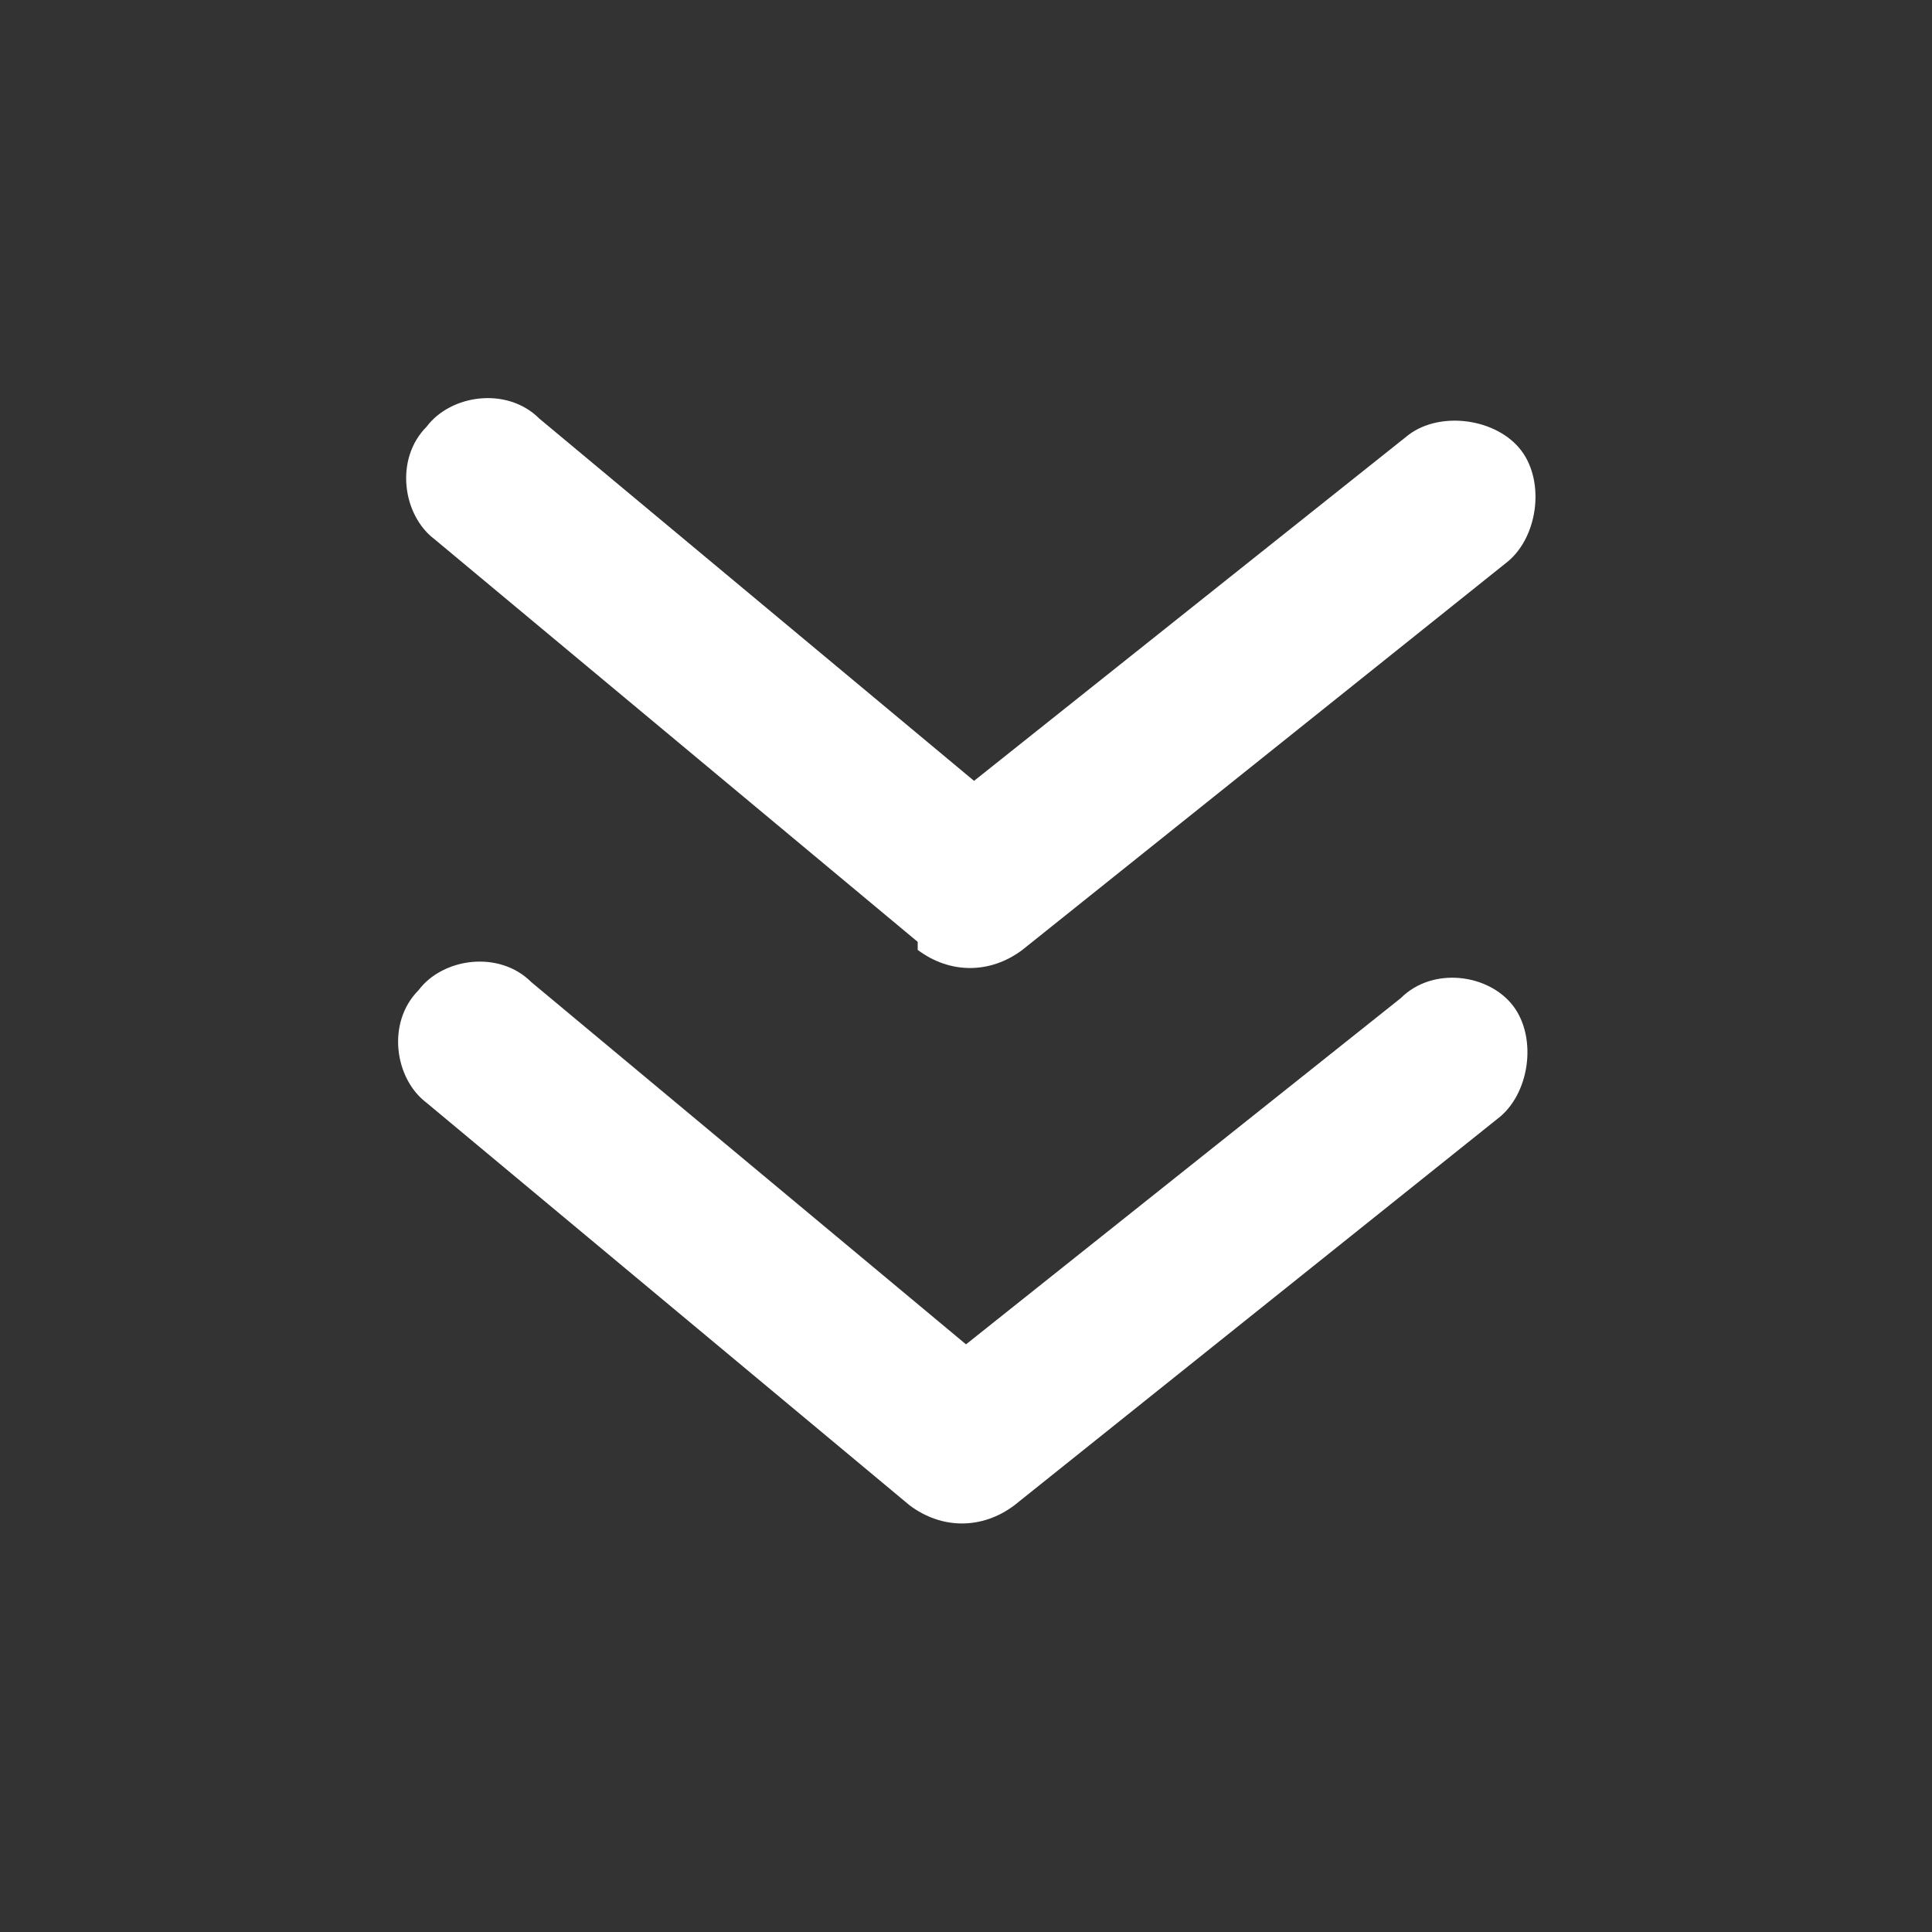
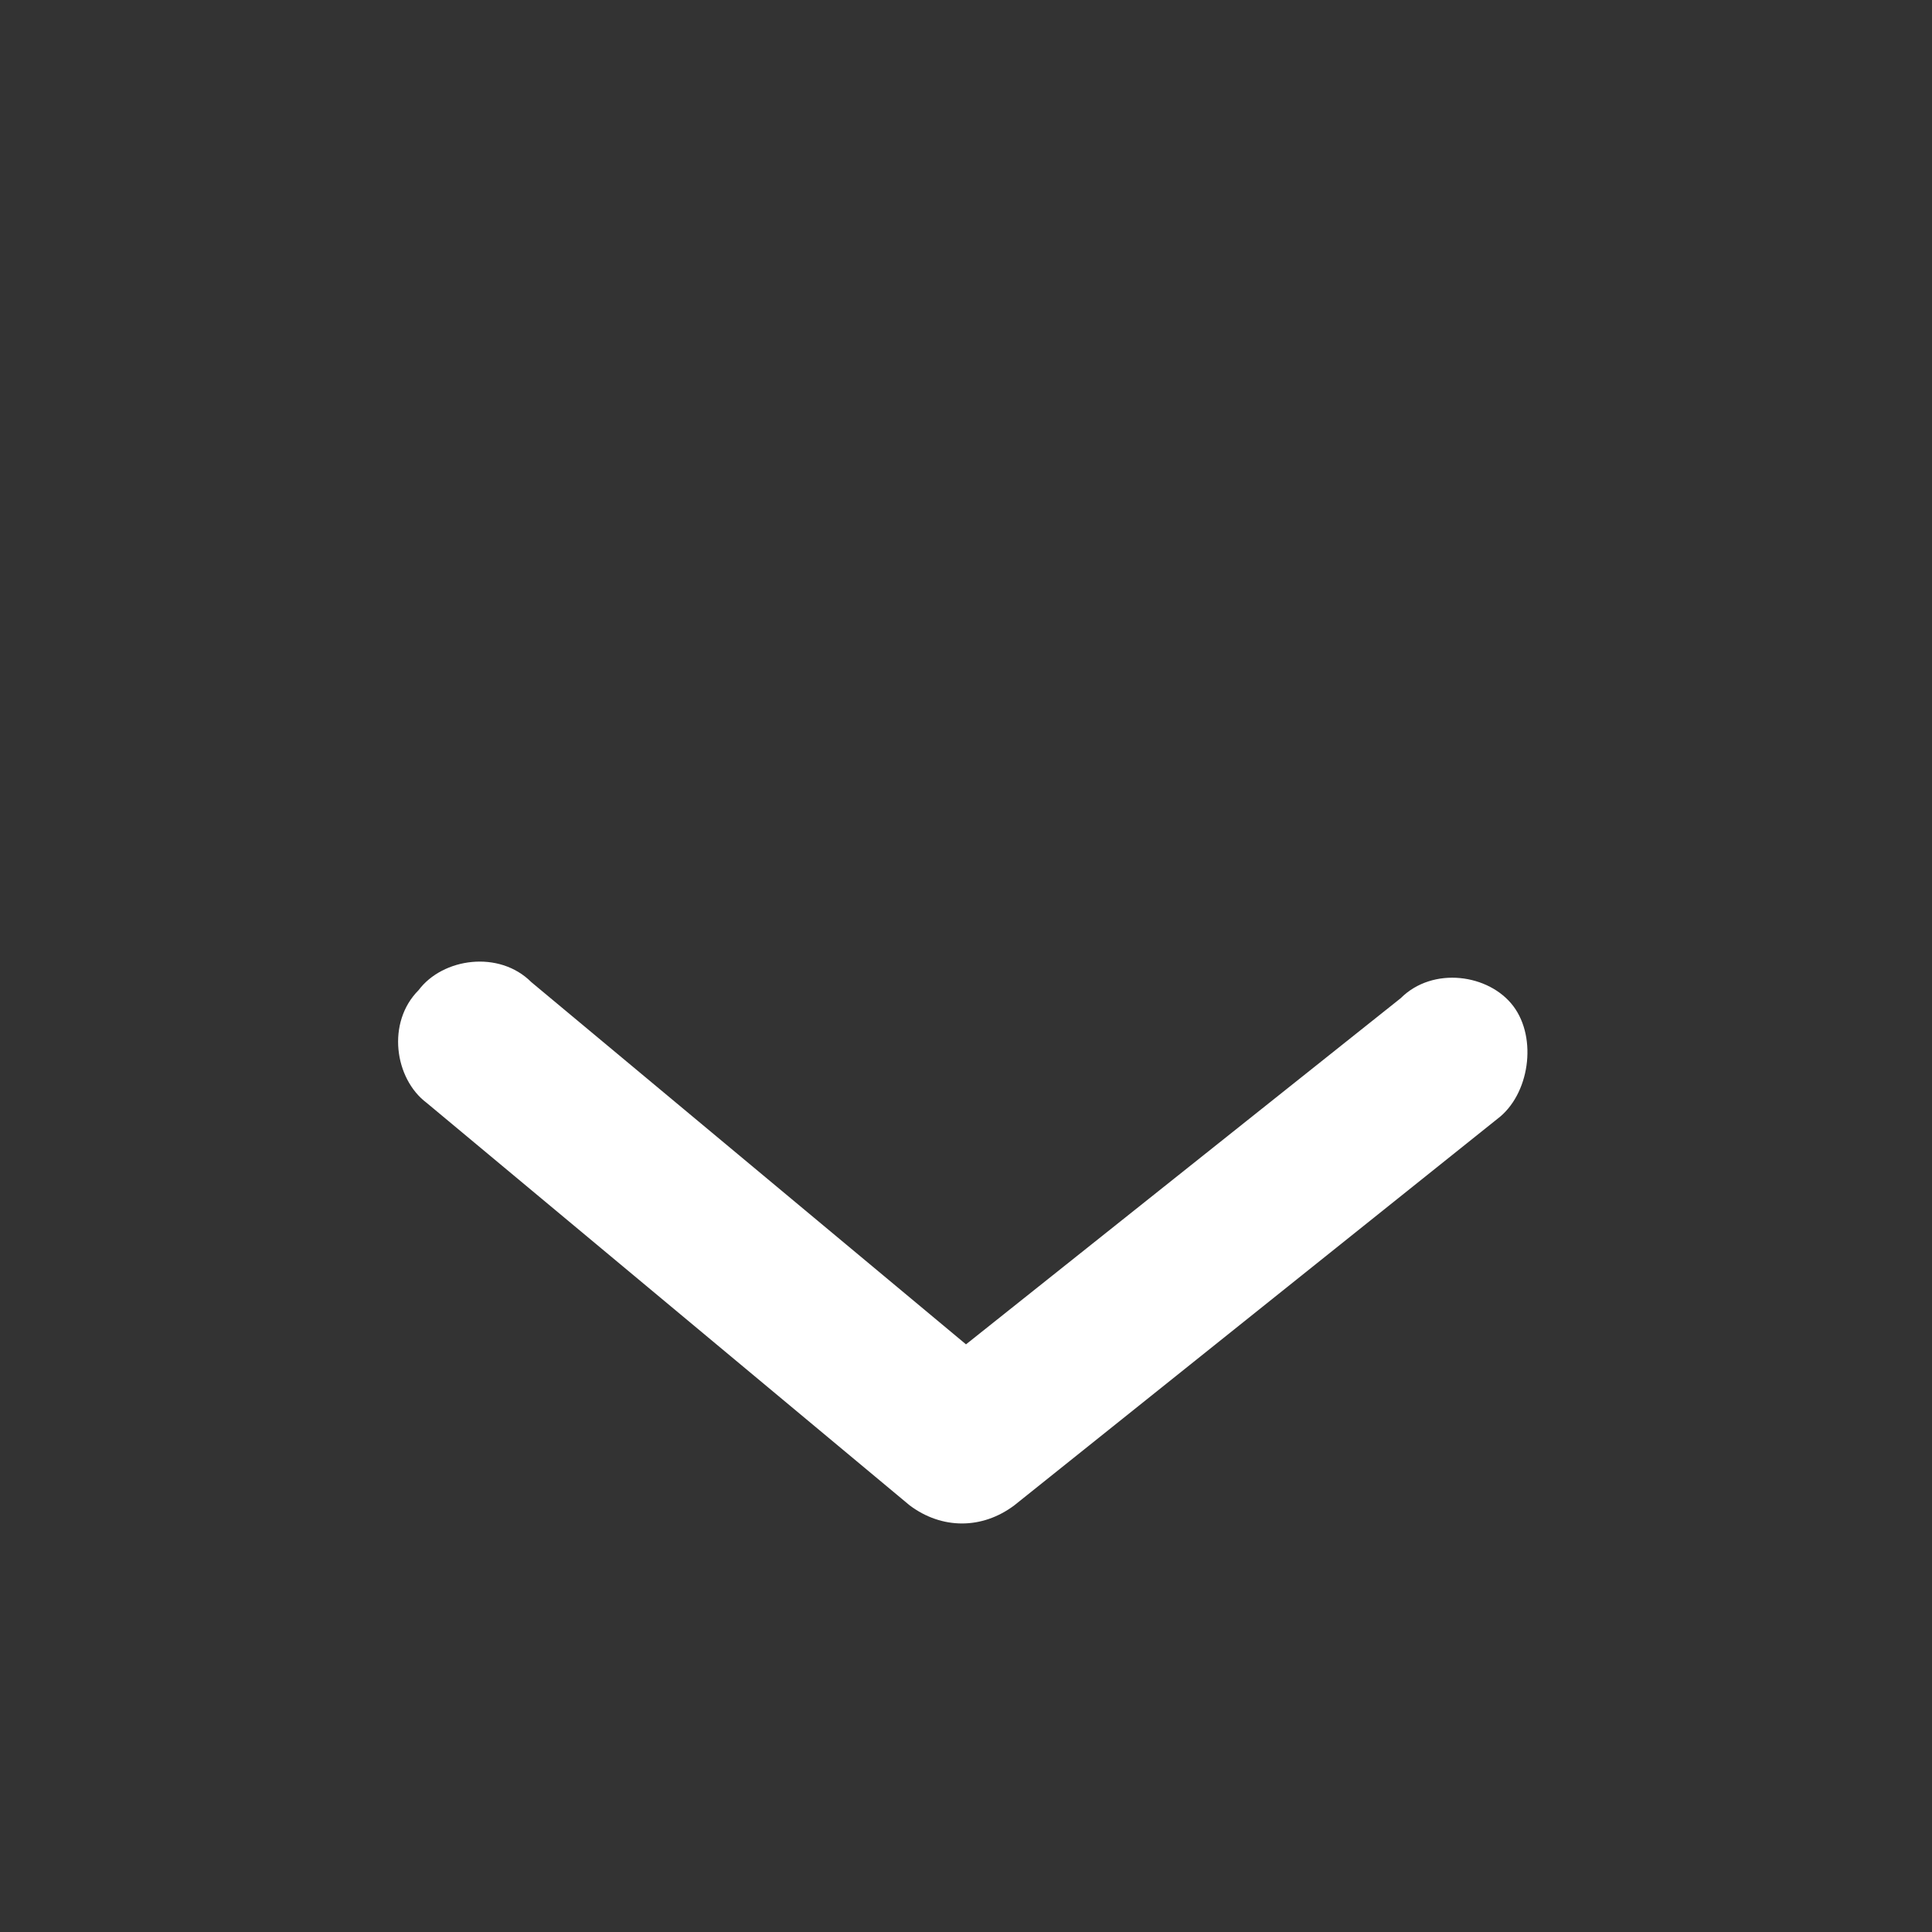
<svg xmlns="http://www.w3.org/2000/svg" id="Layer_1" version="1.1" viewBox="0 0 24 24">
  <rect x="0" y="0" width="24" height="24" fill="#333333" stroke="none" />
  <rect width="24" height="24" fill="#fff" fill-opacity="0" />
  <path d="M17.4,12.4l-5.4,4.3-5.4-4.5c-.4-.4-1.1-.3-1.4.1-.4.4-.3,1.1.1,1.4l6,5c.4.3.9.3,1.3,0l6-4.8c.4-.3.5-1,.2-1.4,0,0,0,0,0,0-.3-.4-1-.5-1.4-.1,0,0,0,0,0,0Z" fill="#fff" />
-   <path d="M11.4,11.8c.4.3.9.3,1.3,0l6-4.8c.4-.3.5-1,.2-1.4,0,0,0,0,0,0-.3-.4-1-.5-1.4-.2,0,0,0,0,0,0l-5.4,4.3-5.4-4.5c-.4-.4-1.1-.3-1.4.1-.4.4-.3,1.1.1,1.4h0l6,5Z" fill="#fff" />
</svg>